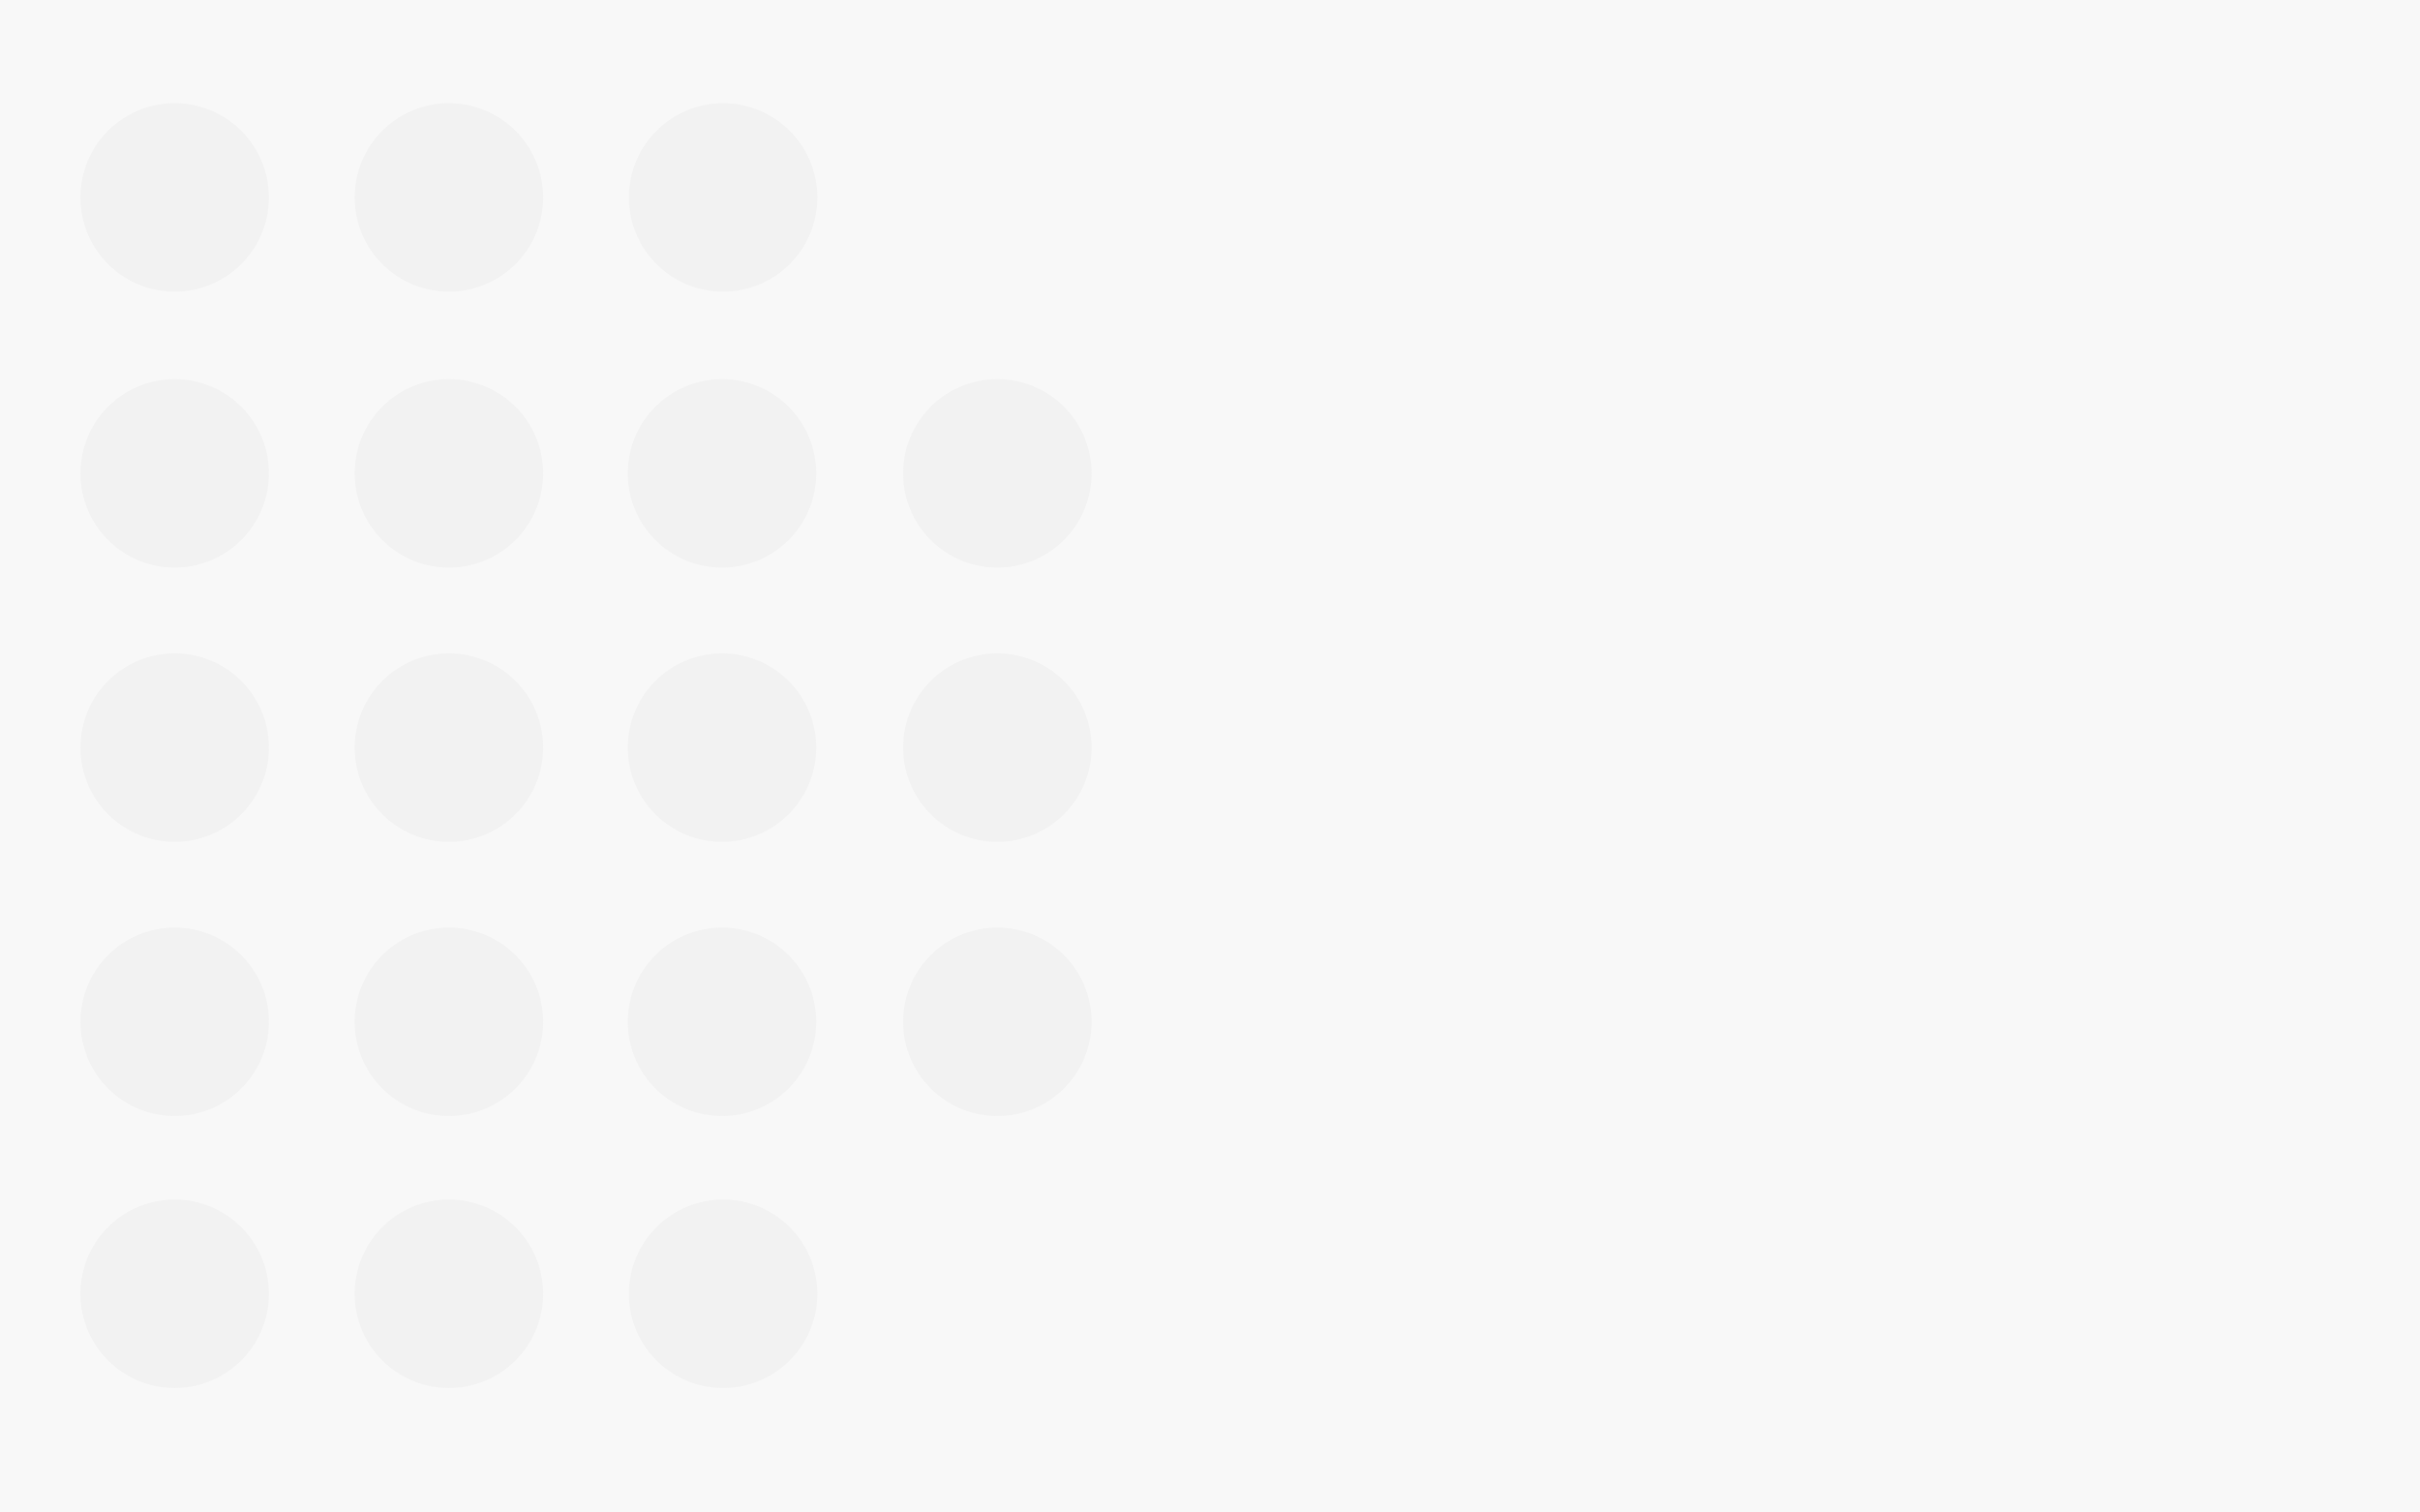
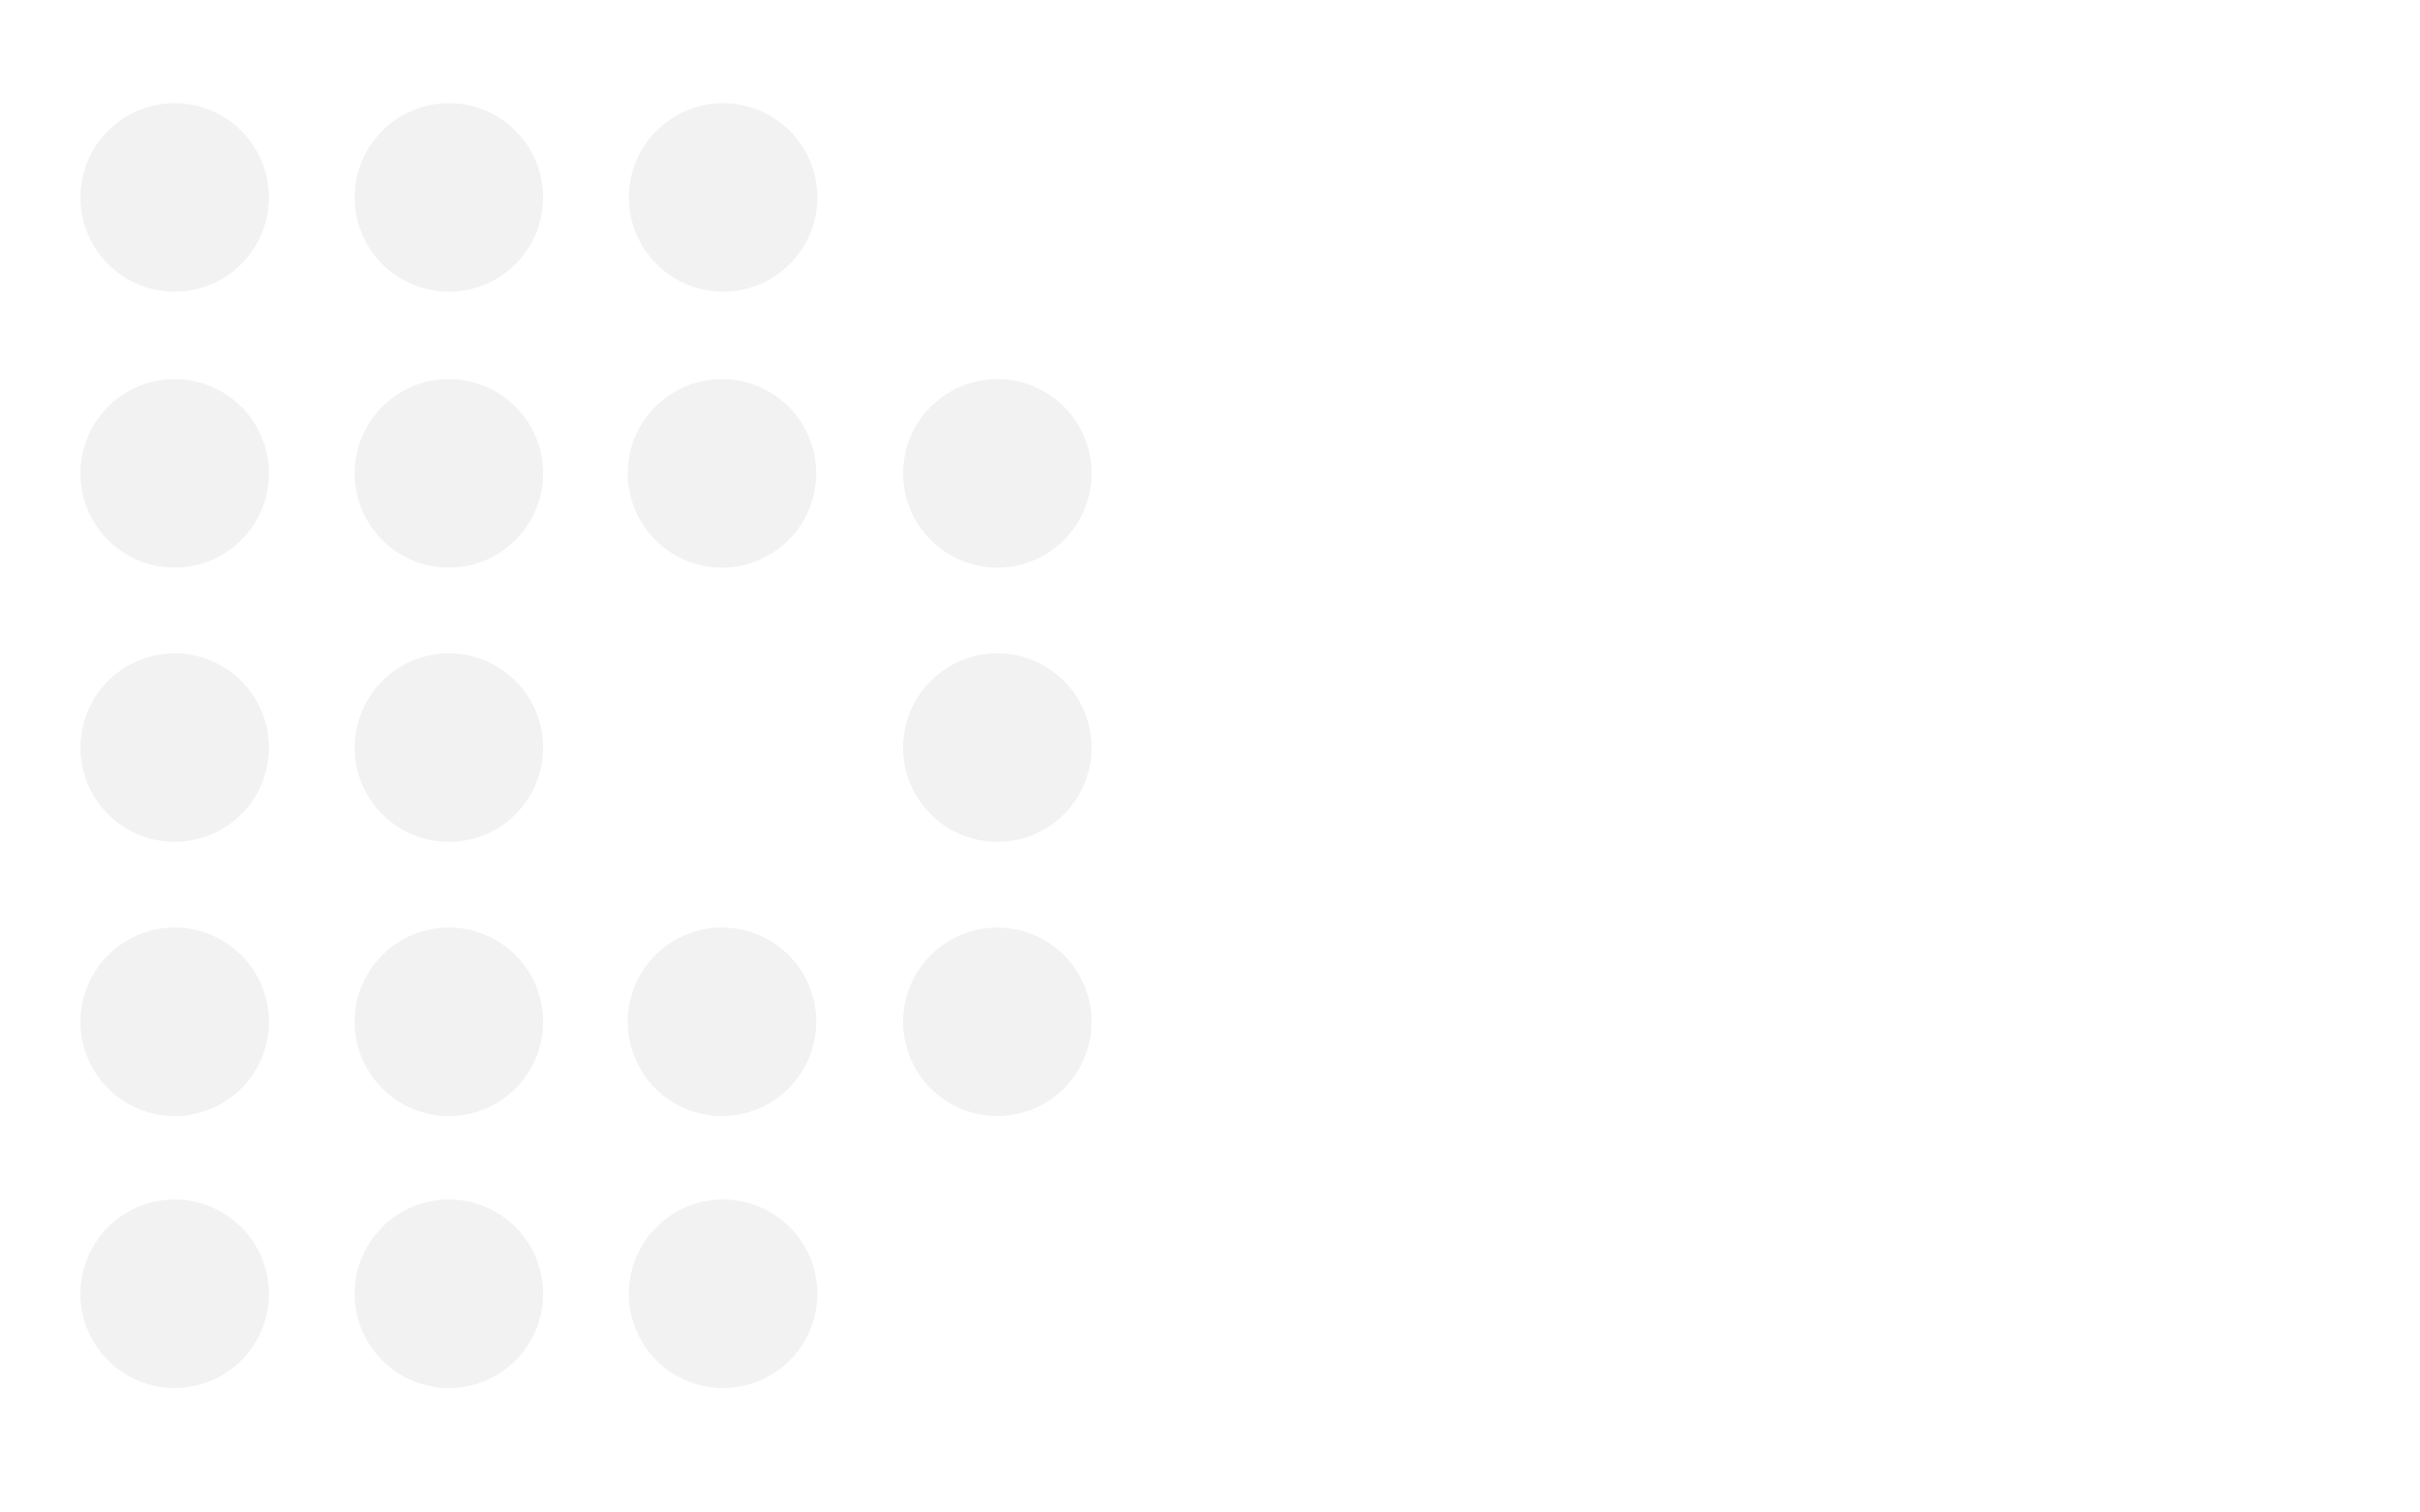
<svg xmlns="http://www.w3.org/2000/svg" width="1440" height="900" viewBox="0 0 1440 900">
  <defs />
  <g id="Bg-recrutement-process">
-     <rect width="1440" height="900" fill="#f8f8f8" />
    <g id="Groupe_8633" transform="translate(3950.701 19098.875)">
      <path id="Tracé_9921" d="M117.391,56.08A56.071,56.071,0,1,1,61.311,0a56.085,56.085,0,0,1,56.08,56.08" transform="translate(-3908.093 -19037.465)" fill="#f2f2f2" />
      <path id="Tracé_9922" d="M136.118,56.08A56.071,56.071,0,1,1,80.038,0a56.085,56.085,0,0,1,56.08,56.08" transform="translate(-3600.466 -19037.465)" fill="#f2f2f2" />
      <path id="Tracé_9923" d="M126.755,56.08A56.071,56.071,0,1,1,70.675,0a56.085,56.085,0,0,1,56.08,56.08" transform="translate(-3754.271 -19037.465)" fill="#f2f2f2" />
      <path id="Tracé_9924" d="M117.391,93.515a56.071,56.071,0,1,1-56.08-56.08,56.085,56.085,0,0,1,56.08,56.08" transform="translate(-3908.093 -18422.525)" fill="#f2f2f2" />
      <path id="Tracé_9925" d="M136.118,93.515a56.071,56.071,0,1,1-56.08-56.08,56.085,56.085,0,0,1,56.08,56.08" transform="translate(-3600.466 -18422.525)" fill="#f2f2f2" />
      <path id="Tracé_9926" d="M126.755,93.515a56.071,56.071,0,1,1-56.08-56.08,56.085,56.085,0,0,1,56.08,56.08" transform="translate(-3754.271 -18422.525)" fill="#f2f2f2" />
      <path id="Tracé_9927" d="M61.329,140.291a56.071,56.071,0,1,1,56.08-56.08,56.085,56.085,0,0,1-56.08,56.08" transform="translate(-3908.093 -18575.068)" fill="#f2f2f2" />
      <path id="Tracé_9928" d="M61.329,130.928a56.071,56.071,0,1,1,56.08-56.08,56.085,56.085,0,0,1-56.08,56.08" transform="translate(-3908.093 -18728.871)" fill="#f2f2f2" />
      <path id="Tracé_9929" d="M61.329,121.564a56.071,56.071,0,1,1,56.08-56.08,56.085,56.085,0,0,1-56.08,56.08" transform="translate(-3908.093 -18882.691)" fill="#f2f2f2" />
      <path id="Tracé_9930" d="M70.692,140.291a56.071,56.071,0,1,1,56.08-56.08,56.085,56.085,0,0,1-56.08,56.08" transform="translate(-3754.288 -18575.068)" fill="#f2f2f2" />
      <path id="Tracé_9931" d="M70.692,130.928a56.071,56.071,0,1,1,56.08-56.08,56.085,56.085,0,0,1-56.08,56.08" transform="translate(-3754.288 -18728.871)" fill="#f2f2f2" />
      <path id="Tracé_9932" d="M70.692,121.564a56.071,56.071,0,1,1,56.08-56.08,56.085,56.085,0,0,1-56.08,56.08" transform="translate(-3754.288 -18882.691)" fill="#f2f2f2" />
      <path id="Tracé_9933" d="M80.017,140.291a56.071,56.071,0,1,1,56.08-56.08,56.085,56.085,0,0,1-56.08,56.08" transform="translate(-3601.107 -18575.068)" fill="#f2f2f2" />
-       <path id="Tracé_9934" d="M80.017,130.928a56.071,56.071,0,1,1,56.08-56.08,56.085,56.085,0,0,1-56.08,56.08" transform="translate(-3601.107 -18728.871)" fill="#f2f2f2" />
      <path id="Tracé_9935" d="M80.017,121.564a56.071,56.071,0,1,1,56.08-56.08,56.085,56.085,0,0,1-56.08,56.08" transform="translate(-3601.107 -18882.691)" fill="#f2f2f2" />
      <path id="Tracé_9936" d="M89.419,140.291a56.071,56.071,0,1,1,56.08-56.08,56.085,56.085,0,0,1-56.08,56.08" transform="translate(-3446.661 -18575.068)" fill="#f2f2f2" />
      <path id="Tracé_9937" d="M89.419,130.928a56.071,56.071,0,1,1,56.08-56.08,56.085,56.085,0,0,1-56.08,56.08" transform="translate(-3446.661 -18728.871)" fill="#f2f2f2" />
      <path id="Tracé_9938" d="M89.419,121.564a56.071,56.071,0,1,1,56.08-56.08,56.085,56.085,0,0,1-56.08,56.08" transform="translate(-3446.661 -18882.691)" fill="#f2f2f2" />
    </g>
  </g>
</svg>